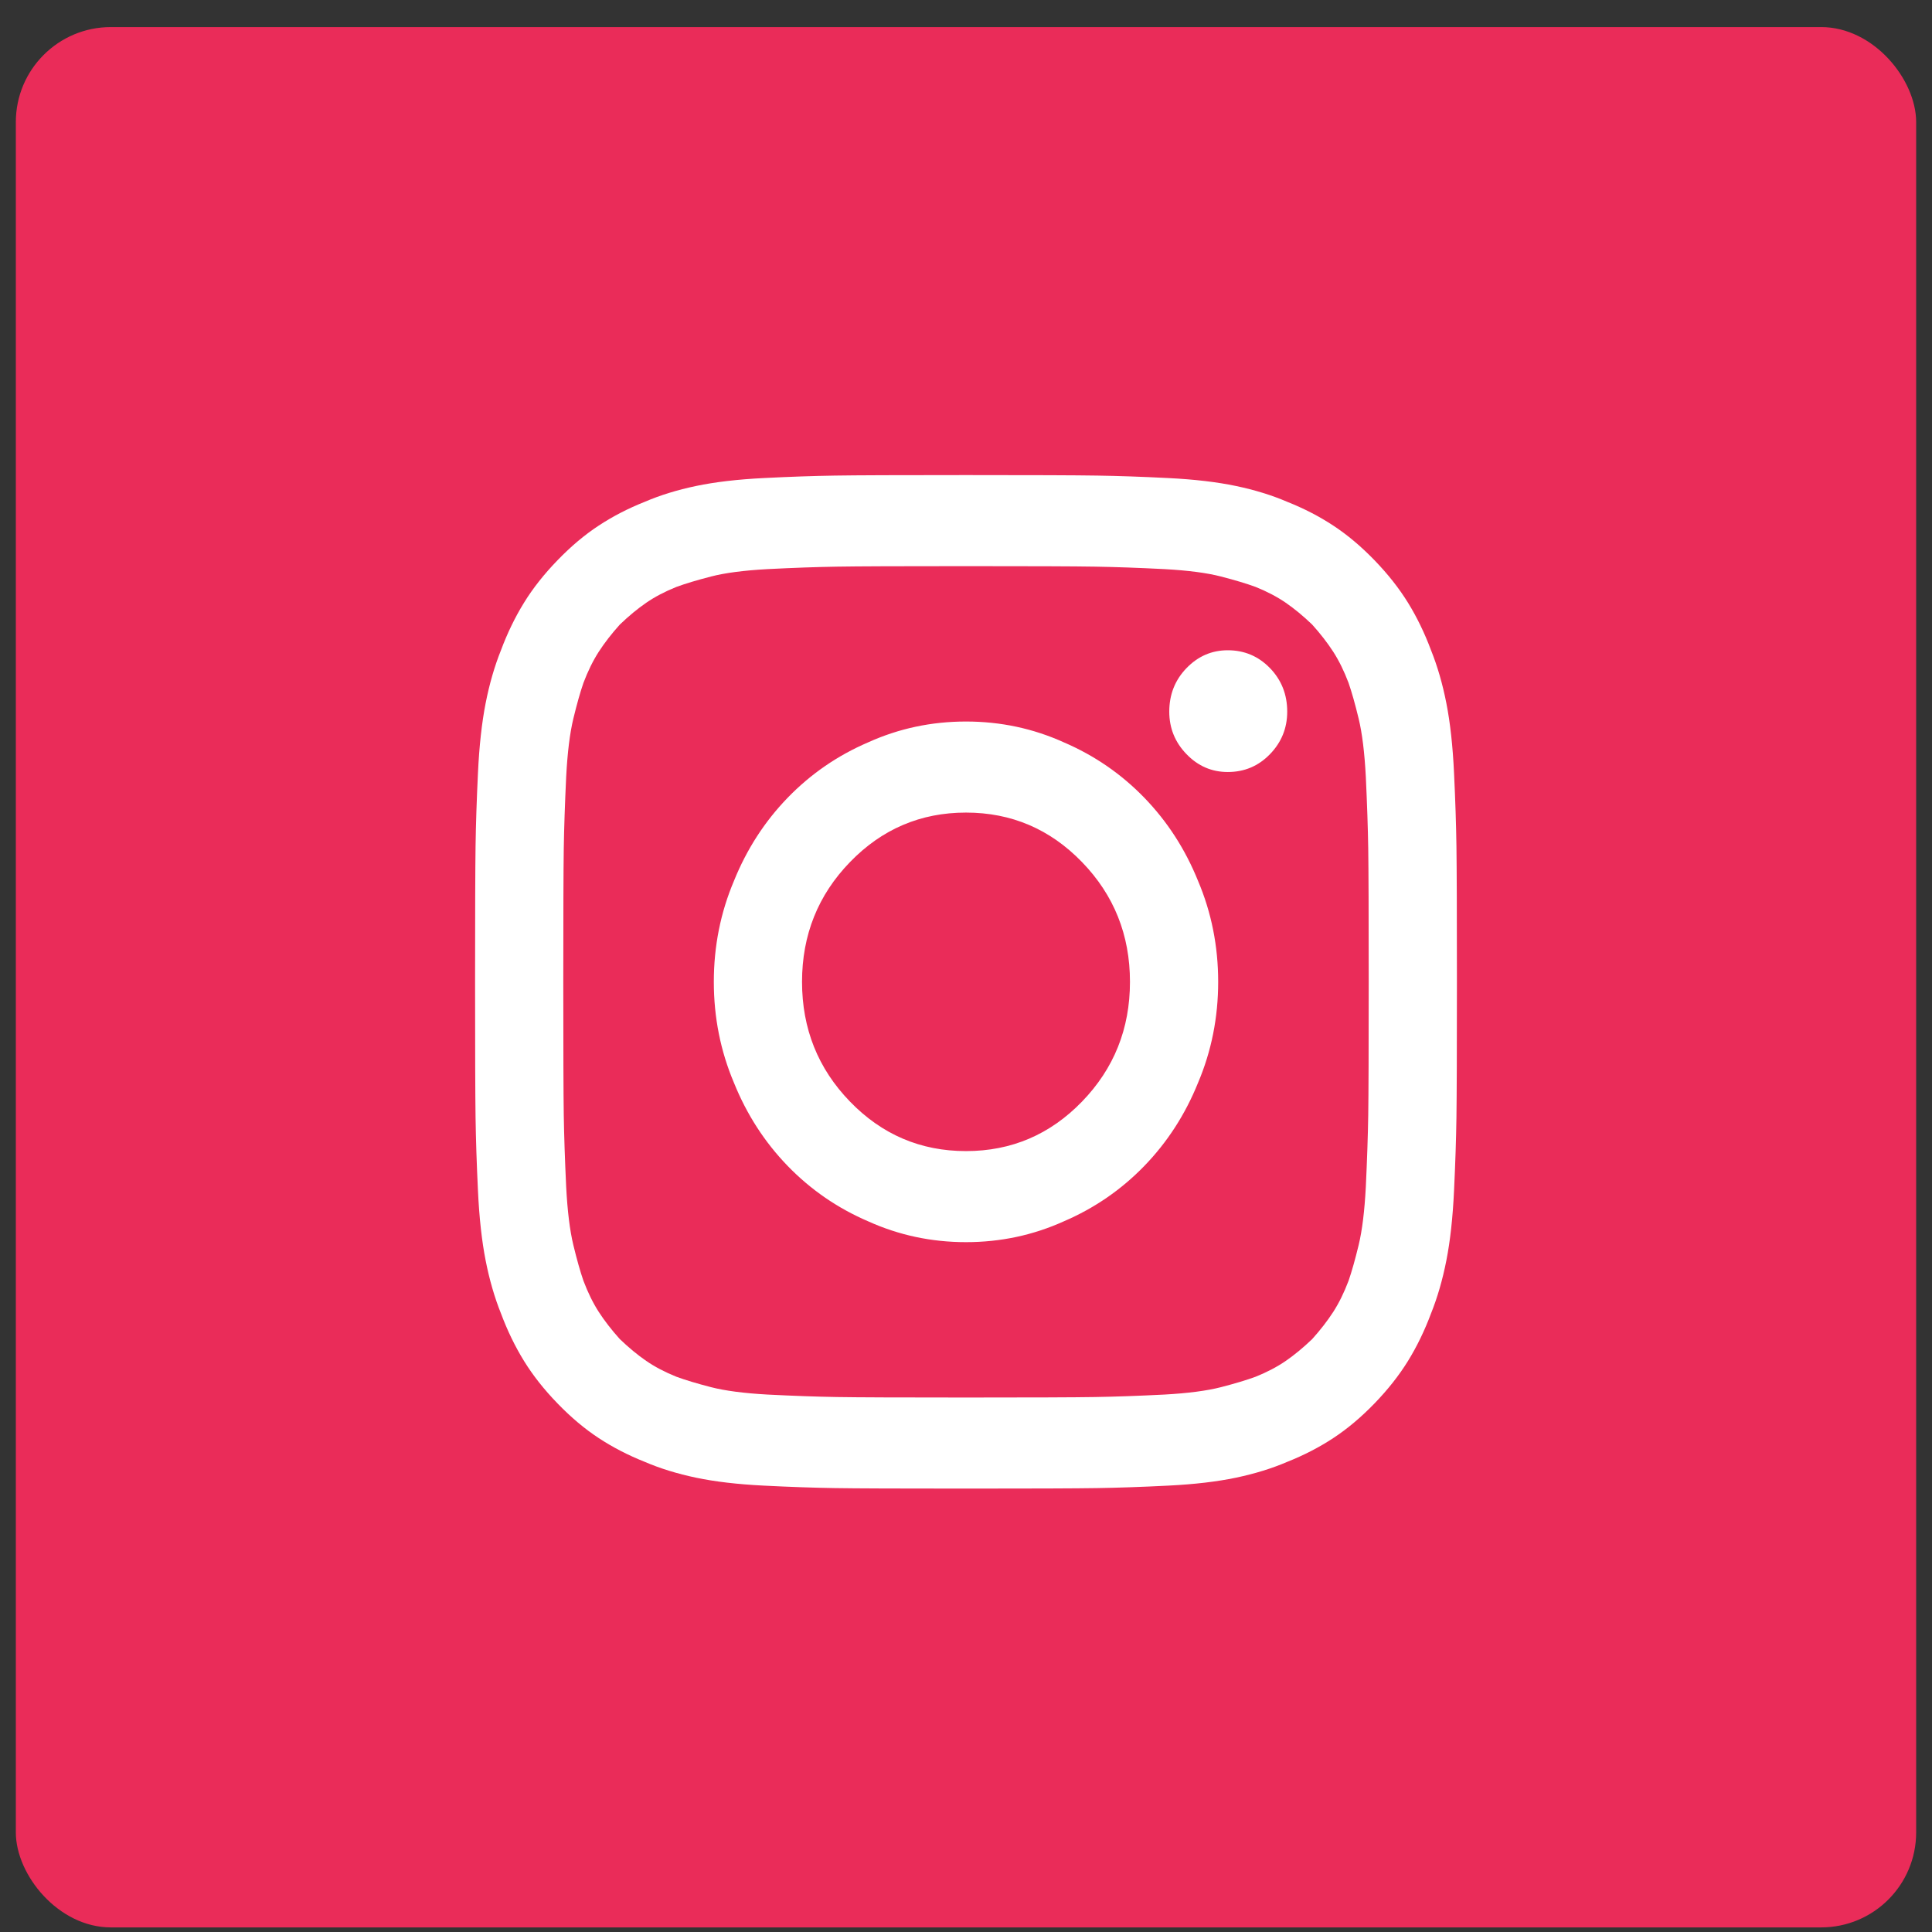
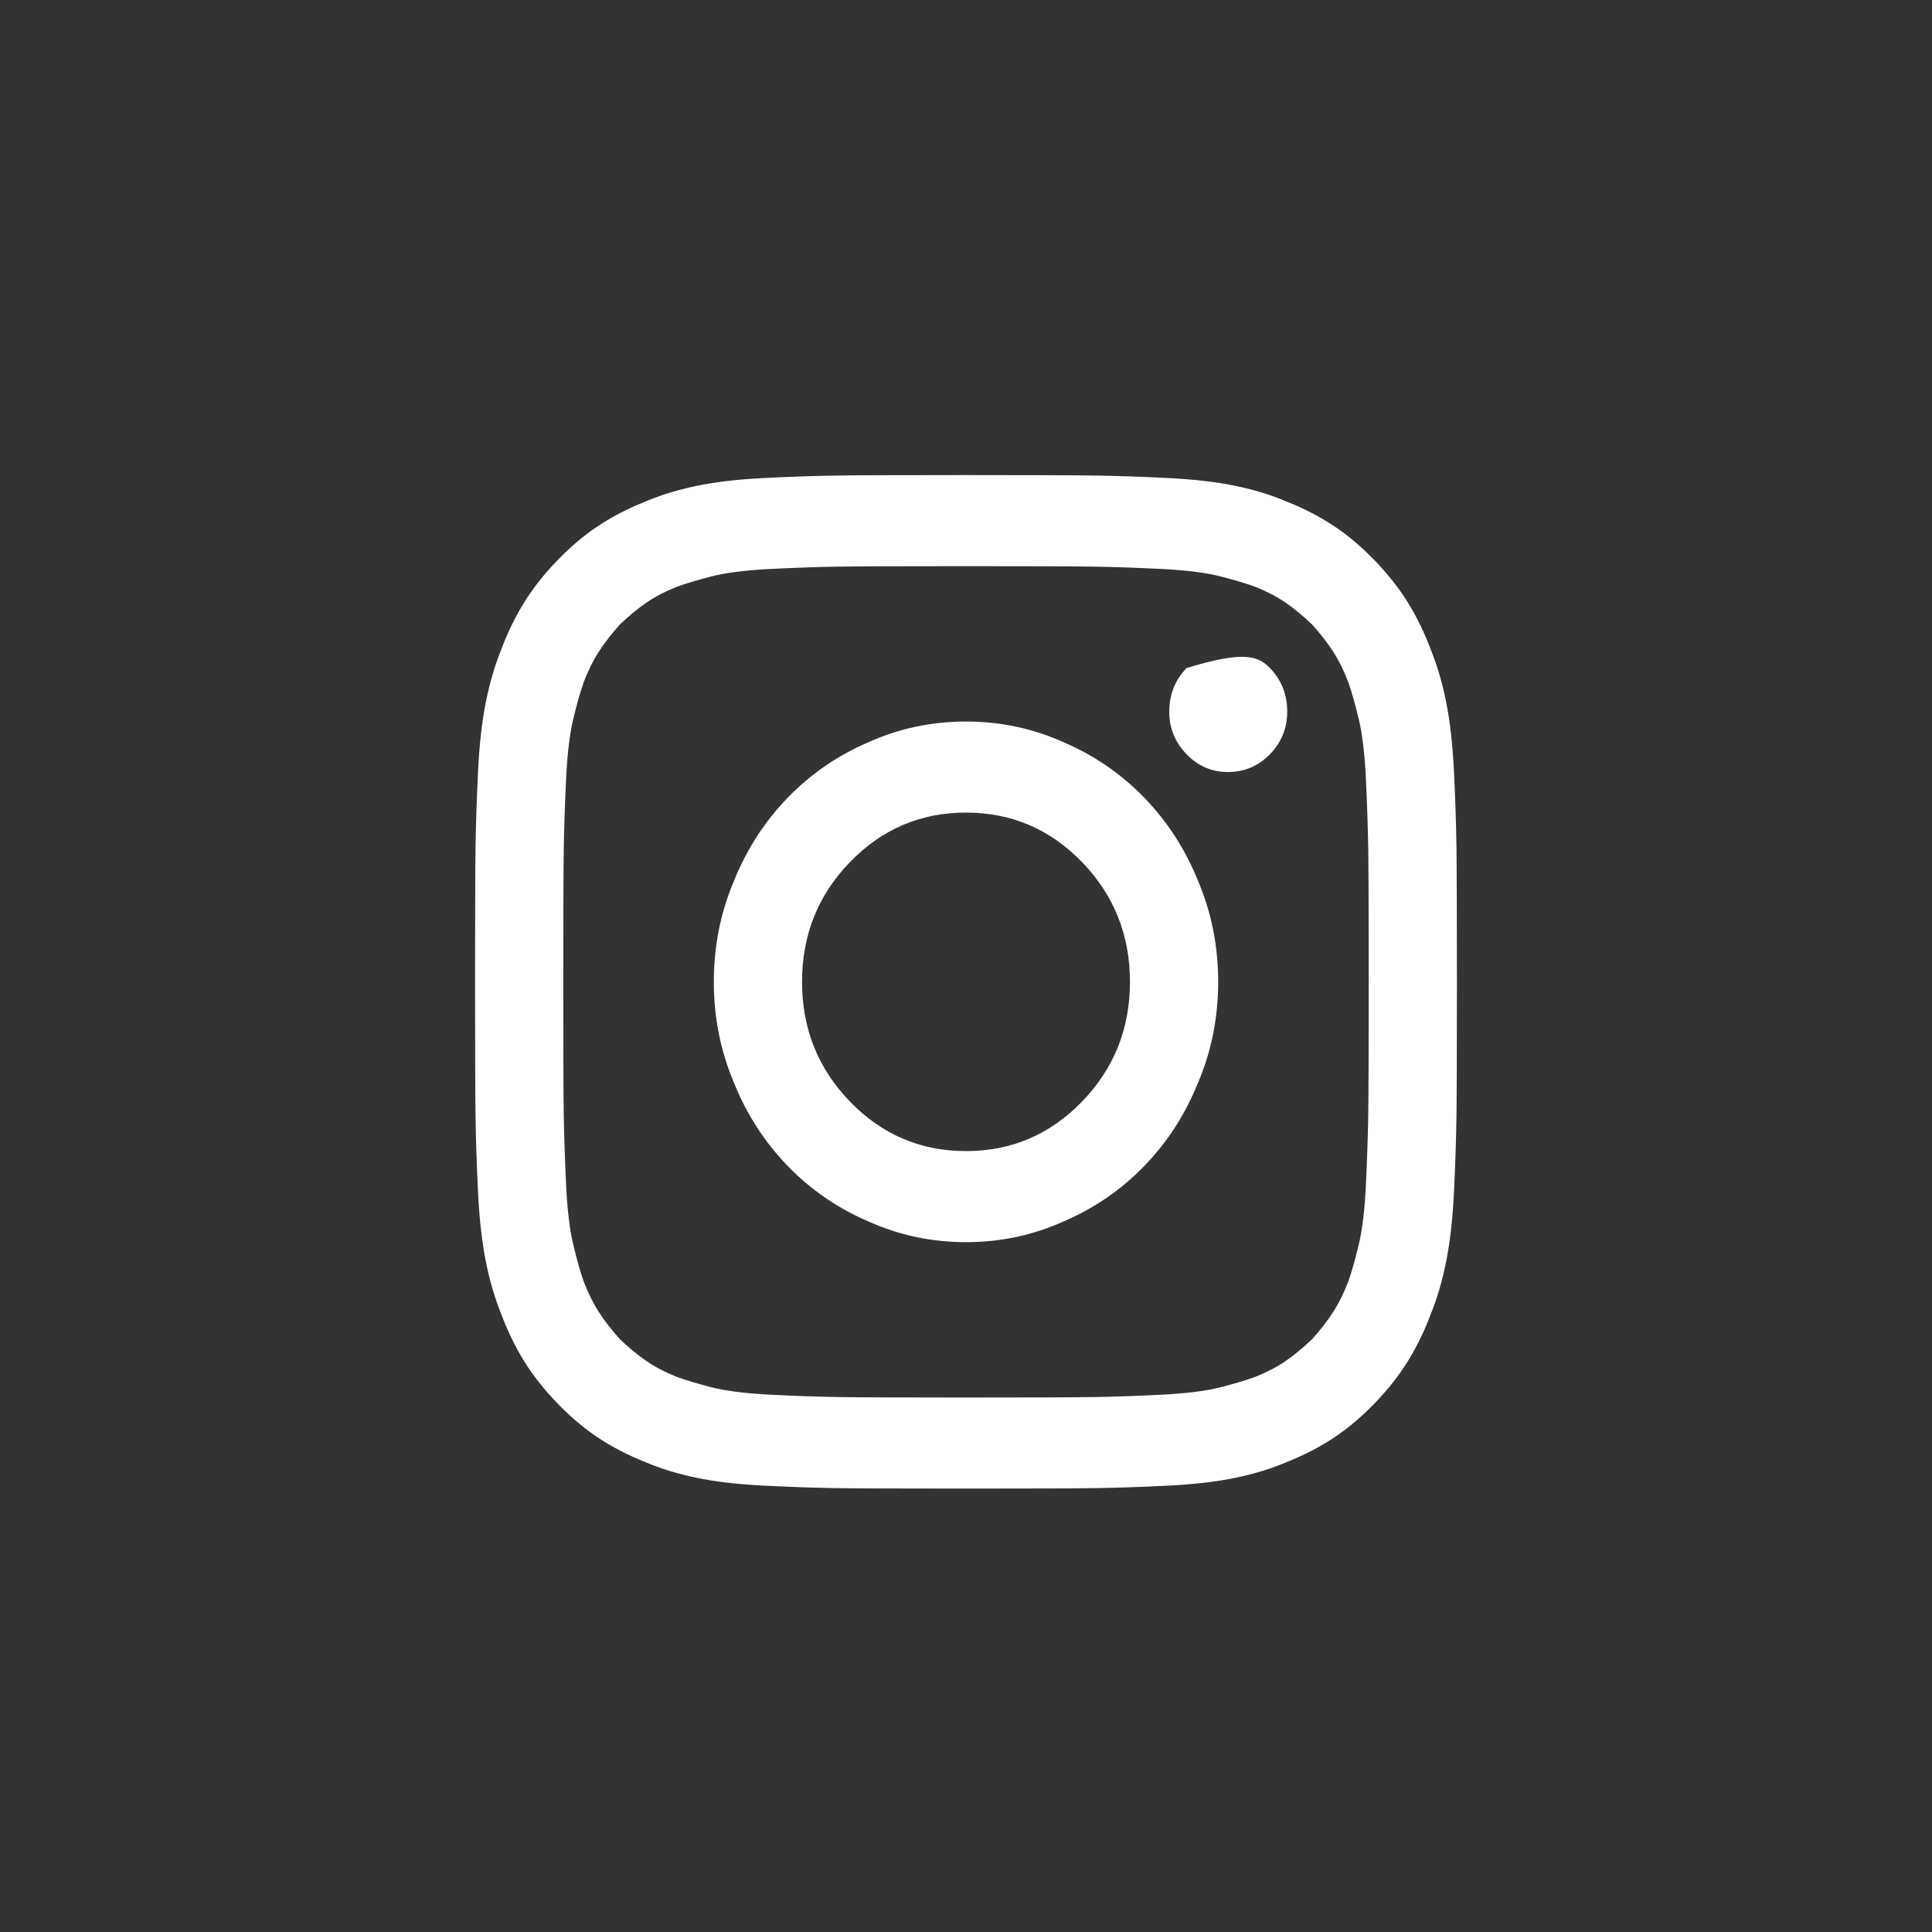
<svg xmlns="http://www.w3.org/2000/svg" width="61" height="61" viewBox="0 0 61 61" fill="none">
  <rect x="0" y="0" width="61" height="61" fill="#333333" stroke="none" />
-   <rect x="0.5" y="0.855" width="60" height="60" rx="3" fill="#EA2C59" />
-   <path d="M30.5 17.875C32.579 17.875 33.936 17.88 34.572 17.891C35.208 17.901 35.939 17.927 36.767 17.969C37.513 18.01 38.109 18.088 38.553 18.203C38.997 18.318 39.36 18.427 39.643 18.531C40.006 18.677 40.324 18.844 40.596 19.031C40.869 19.219 41.146 19.448 41.429 19.719C41.691 20.01 41.913 20.297 42.095 20.578C42.276 20.859 42.438 21.188 42.579 21.562C42.68 21.854 42.786 22.229 42.897 22.688C43.008 23.146 43.084 23.76 43.124 24.531C43.164 25.385 43.19 26.141 43.2 26.797C43.21 27.453 43.215 28.854 43.215 31C43.215 33.146 43.21 34.547 43.2 35.203C43.19 35.859 43.164 36.615 43.124 37.469C43.084 38.24 43.008 38.854 42.897 39.312C42.786 39.771 42.68 40.146 42.579 40.438C42.438 40.812 42.276 41.141 42.095 41.422C41.913 41.703 41.691 41.99 41.429 42.281C41.146 42.552 40.869 42.781 40.596 42.969C40.324 43.156 40.006 43.323 39.643 43.469C39.36 43.573 38.997 43.682 38.553 43.797C38.109 43.911 37.513 43.99 36.767 44.031C35.939 44.073 35.208 44.099 34.572 44.109C33.936 44.12 32.579 44.125 30.5 44.125C28.421 44.125 27.064 44.12 26.428 44.109C25.793 44.099 25.061 44.073 24.233 44.031C23.487 43.99 22.891 43.911 22.447 43.797C22.003 43.682 21.64 43.573 21.357 43.469C20.994 43.323 20.676 43.156 20.404 42.969C20.131 42.781 19.854 42.552 19.571 42.281C19.309 41.99 19.087 41.703 18.905 41.422C18.724 41.141 18.562 40.812 18.421 40.438C18.32 40.146 18.214 39.771 18.103 39.312C17.992 38.854 17.916 38.24 17.876 37.469C17.836 36.615 17.81 35.859 17.8 35.203C17.79 34.547 17.785 33.146 17.785 31C17.785 28.854 17.79 27.453 17.8 26.797C17.81 26.141 17.836 25.385 17.876 24.531C17.916 23.76 17.992 23.146 18.103 22.688C18.214 22.229 18.32 21.854 18.421 21.562C18.562 21.188 18.724 20.859 18.905 20.578C19.087 20.297 19.309 20.01 19.571 19.719C19.854 19.448 20.131 19.219 20.404 19.031C20.676 18.844 20.994 18.677 21.357 18.531C21.64 18.427 22.003 18.318 22.447 18.203C22.891 18.088 23.487 18.01 24.233 17.969C25.061 17.927 25.793 17.901 26.428 17.891C27.064 17.88 28.421 17.875 30.5 17.875ZM30.5 15C28.401 15 27.019 15.005 26.352 15.016C25.686 15.026 24.94 15.052 24.112 15.094C23.285 15.135 22.573 15.219 21.978 15.344C21.383 15.469 20.843 15.635 20.358 15.844C19.834 16.052 19.349 16.302 18.905 16.594C18.461 16.885 18.027 17.25 17.604 17.688C17.18 18.125 16.826 18.573 16.544 19.031C16.261 19.49 16.019 19.99 15.817 20.531C15.616 21.031 15.454 21.588 15.333 22.203C15.212 22.818 15.131 23.552 15.091 24.406C15.05 25.26 15.025 26.031 15.015 26.719C15.005 27.406 15 28.833 15 31C15 33.167 15.005 34.594 15.015 35.281C15.025 35.969 15.05 36.74 15.091 37.594C15.131 38.448 15.212 39.182 15.333 39.797C15.454 40.411 15.616 40.969 15.817 41.469C16.019 42.01 16.261 42.51 16.544 42.969C16.826 43.427 17.18 43.875 17.604 44.312C18.027 44.75 18.461 45.115 18.905 45.406C19.349 45.698 19.834 45.948 20.358 46.156C20.843 46.365 21.383 46.531 21.978 46.656C22.573 46.781 23.285 46.865 24.112 46.906C24.94 46.948 25.686 46.974 26.352 46.984C27.019 46.995 28.401 47 30.5 47C32.599 47 33.981 46.995 34.648 46.984C35.313 46.974 36.06 46.948 36.888 46.906C37.715 46.865 38.427 46.781 39.022 46.656C39.617 46.531 40.157 46.365 40.642 46.156C41.166 45.948 41.651 45.698 42.095 45.406C42.539 45.115 42.973 44.75 43.397 44.312C43.82 43.875 44.173 43.427 44.456 42.969C44.739 42.51 44.981 42.01 45.183 41.469C45.384 40.969 45.546 40.411 45.667 39.797C45.788 39.182 45.869 38.448 45.909 37.594C45.95 36.74 45.975 35.969 45.985 35.281C45.995 34.594 46 33.167 46 31C46 28.833 45.995 27.406 45.985 26.719C45.975 26.031 45.95 25.26 45.909 24.406C45.869 23.552 45.788 22.818 45.667 22.203C45.546 21.588 45.384 21.031 45.183 20.531C44.981 19.99 44.739 19.49 44.456 19.031C44.173 18.573 43.82 18.125 43.397 17.688C42.973 17.25 42.539 16.885 42.095 16.594C41.651 16.302 41.166 16.052 40.642 15.844C40.157 15.635 39.617 15.469 39.022 15.344C38.427 15.219 37.715 15.135 36.888 15.094C36.06 15.052 35.313 15.026 34.648 15.016C33.981 15.005 32.599 15 30.5 15ZM30.5 22.781C29.41 22.781 28.381 23 27.412 23.438C26.443 23.854 25.596 24.438 24.869 25.188C24.143 25.938 23.578 26.812 23.174 27.812C22.75 28.812 22.538 29.875 22.538 31C22.538 32.125 22.75 33.188 23.174 34.188C23.578 35.188 24.143 36.062 24.869 36.812C25.596 37.562 26.443 38.146 27.412 38.562C28.381 39 29.41 39.219 30.5 39.219C31.59 39.219 32.619 39 33.588 38.562C34.557 38.146 35.404 37.562 36.131 36.812C36.857 36.062 37.422 35.188 37.826 34.188C38.25 33.188 38.462 32.125 38.462 31C38.462 29.875 38.25 28.812 37.826 27.812C37.422 26.812 36.857 25.938 36.131 25.188C35.404 24.438 34.557 23.854 33.588 23.438C32.619 23 31.59 22.781 30.5 22.781ZM30.5 36.344C29.067 36.344 27.846 35.823 26.837 34.781C25.828 33.74 25.323 32.479 25.323 31C25.323 29.521 25.828 28.26 26.837 27.219C27.846 26.177 29.067 25.656 30.5 25.656C31.933 25.656 33.154 26.177 34.163 27.219C35.172 28.26 35.677 29.521 35.677 31C35.677 32.479 35.172 33.74 34.163 34.781C33.154 35.823 31.933 36.344 30.5 36.344ZM40.642 22.469C40.642 22.99 40.46 23.438 40.097 23.812C39.733 24.188 39.289 24.375 38.765 24.375C38.26 24.375 37.826 24.188 37.463 23.812C37.1 23.438 36.918 22.99 36.918 22.469C36.918 21.927 37.1 21.469 37.463 21.094C37.826 20.719 38.26 20.531 38.765 20.531C39.289 20.531 39.733 20.719 40.097 21.094C40.46 21.469 40.642 21.927 40.642 22.469Z" fill="white" />
+   <path d="M30.5 17.875C32.579 17.875 33.936 17.88 34.572 17.891C35.208 17.901 35.939 17.927 36.767 17.969C37.513 18.01 38.109 18.088 38.553 18.203C38.997 18.318 39.36 18.427 39.643 18.531C40.006 18.677 40.324 18.844 40.596 19.031C40.869 19.219 41.146 19.448 41.429 19.719C41.691 20.01 41.913 20.297 42.095 20.578C42.276 20.859 42.438 21.188 42.579 21.562C42.68 21.854 42.786 22.229 42.897 22.688C43.008 23.146 43.084 23.76 43.124 24.531C43.164 25.385 43.19 26.141 43.2 26.797C43.21 27.453 43.215 28.854 43.215 31C43.215 33.146 43.21 34.547 43.2 35.203C43.19 35.859 43.164 36.615 43.124 37.469C43.084 38.24 43.008 38.854 42.897 39.312C42.786 39.771 42.68 40.146 42.579 40.438C42.438 40.812 42.276 41.141 42.095 41.422C41.913 41.703 41.691 41.99 41.429 42.281C41.146 42.552 40.869 42.781 40.596 42.969C40.324 43.156 40.006 43.323 39.643 43.469C39.36 43.573 38.997 43.682 38.553 43.797C38.109 43.911 37.513 43.99 36.767 44.031C35.939 44.073 35.208 44.099 34.572 44.109C33.936 44.12 32.579 44.125 30.5 44.125C28.421 44.125 27.064 44.12 26.428 44.109C25.793 44.099 25.061 44.073 24.233 44.031C23.487 43.99 22.891 43.911 22.447 43.797C22.003 43.682 21.64 43.573 21.357 43.469C20.994 43.323 20.676 43.156 20.404 42.969C20.131 42.781 19.854 42.552 19.571 42.281C19.309 41.99 19.087 41.703 18.905 41.422C18.724 41.141 18.562 40.812 18.421 40.438C18.32 40.146 18.214 39.771 18.103 39.312C17.992 38.854 17.916 38.24 17.876 37.469C17.836 36.615 17.81 35.859 17.8 35.203C17.79 34.547 17.785 33.146 17.785 31C17.785 28.854 17.79 27.453 17.8 26.797C17.81 26.141 17.836 25.385 17.876 24.531C17.916 23.76 17.992 23.146 18.103 22.688C18.214 22.229 18.32 21.854 18.421 21.562C18.562 21.188 18.724 20.859 18.905 20.578C19.087 20.297 19.309 20.01 19.571 19.719C19.854 19.448 20.131 19.219 20.404 19.031C20.676 18.844 20.994 18.677 21.357 18.531C21.64 18.427 22.003 18.318 22.447 18.203C22.891 18.088 23.487 18.01 24.233 17.969C25.061 17.927 25.793 17.901 26.428 17.891C27.064 17.88 28.421 17.875 30.5 17.875ZM30.5 15C28.401 15 27.019 15.005 26.352 15.016C25.686 15.026 24.94 15.052 24.112 15.094C23.285 15.135 22.573 15.219 21.978 15.344C21.383 15.469 20.843 15.635 20.358 15.844C19.834 16.052 19.349 16.302 18.905 16.594C18.461 16.885 18.027 17.25 17.604 17.688C17.18 18.125 16.826 18.573 16.544 19.031C16.261 19.49 16.019 19.99 15.817 20.531C15.616 21.031 15.454 21.588 15.333 22.203C15.212 22.818 15.131 23.552 15.091 24.406C15.05 25.26 15.025 26.031 15.015 26.719C15.005 27.406 15 28.833 15 31C15 33.167 15.005 34.594 15.015 35.281C15.025 35.969 15.05 36.74 15.091 37.594C15.131 38.448 15.212 39.182 15.333 39.797C15.454 40.411 15.616 40.969 15.817 41.469C16.019 42.01 16.261 42.51 16.544 42.969C16.826 43.427 17.18 43.875 17.604 44.312C18.027 44.75 18.461 45.115 18.905 45.406C19.349 45.698 19.834 45.948 20.358 46.156C20.843 46.365 21.383 46.531 21.978 46.656C22.573 46.781 23.285 46.865 24.112 46.906C24.94 46.948 25.686 46.974 26.352 46.984C27.019 46.995 28.401 47 30.5 47C32.599 47 33.981 46.995 34.648 46.984C35.313 46.974 36.06 46.948 36.888 46.906C37.715 46.865 38.427 46.781 39.022 46.656C39.617 46.531 40.157 46.365 40.642 46.156C41.166 45.948 41.651 45.698 42.095 45.406C42.539 45.115 42.973 44.75 43.397 44.312C43.82 43.875 44.173 43.427 44.456 42.969C44.739 42.51 44.981 42.01 45.183 41.469C45.384 40.969 45.546 40.411 45.667 39.797C45.788 39.182 45.869 38.448 45.909 37.594C45.95 36.74 45.975 35.969 45.985 35.281C45.995 34.594 46 33.167 46 31C46 28.833 45.995 27.406 45.985 26.719C45.975 26.031 45.95 25.26 45.909 24.406C45.869 23.552 45.788 22.818 45.667 22.203C45.546 21.588 45.384 21.031 45.183 20.531C44.981 19.99 44.739 19.49 44.456 19.031C44.173 18.573 43.82 18.125 43.397 17.688C42.973 17.25 42.539 16.885 42.095 16.594C41.651 16.302 41.166 16.052 40.642 15.844C40.157 15.635 39.617 15.469 39.022 15.344C38.427 15.219 37.715 15.135 36.888 15.094C36.06 15.052 35.313 15.026 34.648 15.016C33.981 15.005 32.599 15 30.5 15ZM30.5 22.781C29.41 22.781 28.381 23 27.412 23.438C26.443 23.854 25.596 24.438 24.869 25.188C24.143 25.938 23.578 26.812 23.174 27.812C22.75 28.812 22.538 29.875 22.538 31C22.538 32.125 22.75 33.188 23.174 34.188C23.578 35.188 24.143 36.062 24.869 36.812C25.596 37.562 26.443 38.146 27.412 38.562C28.381 39 29.41 39.219 30.5 39.219C31.59 39.219 32.619 39 33.588 38.562C34.557 38.146 35.404 37.562 36.131 36.812C36.857 36.062 37.422 35.188 37.826 34.188C38.25 33.188 38.462 32.125 38.462 31C38.462 29.875 38.25 28.812 37.826 27.812C37.422 26.812 36.857 25.938 36.131 25.188C35.404 24.438 34.557 23.854 33.588 23.438C32.619 23 31.59 22.781 30.5 22.781ZM30.5 36.344C29.067 36.344 27.846 35.823 26.837 34.781C25.828 33.74 25.323 32.479 25.323 31C25.323 29.521 25.828 28.26 26.837 27.219C27.846 26.177 29.067 25.656 30.5 25.656C31.933 25.656 33.154 26.177 34.163 27.219C35.172 28.26 35.677 29.521 35.677 31C35.677 32.479 35.172 33.74 34.163 34.781C33.154 35.823 31.933 36.344 30.5 36.344ZM40.642 22.469C40.642 22.99 40.46 23.438 40.097 23.812C39.733 24.188 39.289 24.375 38.765 24.375C38.26 24.375 37.826 24.188 37.463 23.812C37.1 23.438 36.918 22.99 36.918 22.469C36.918 21.927 37.1 21.469 37.463 21.094C39.289 20.531 39.733 20.719 40.097 21.094C40.46 21.469 40.642 21.927 40.642 22.469Z" fill="white" />
</svg>